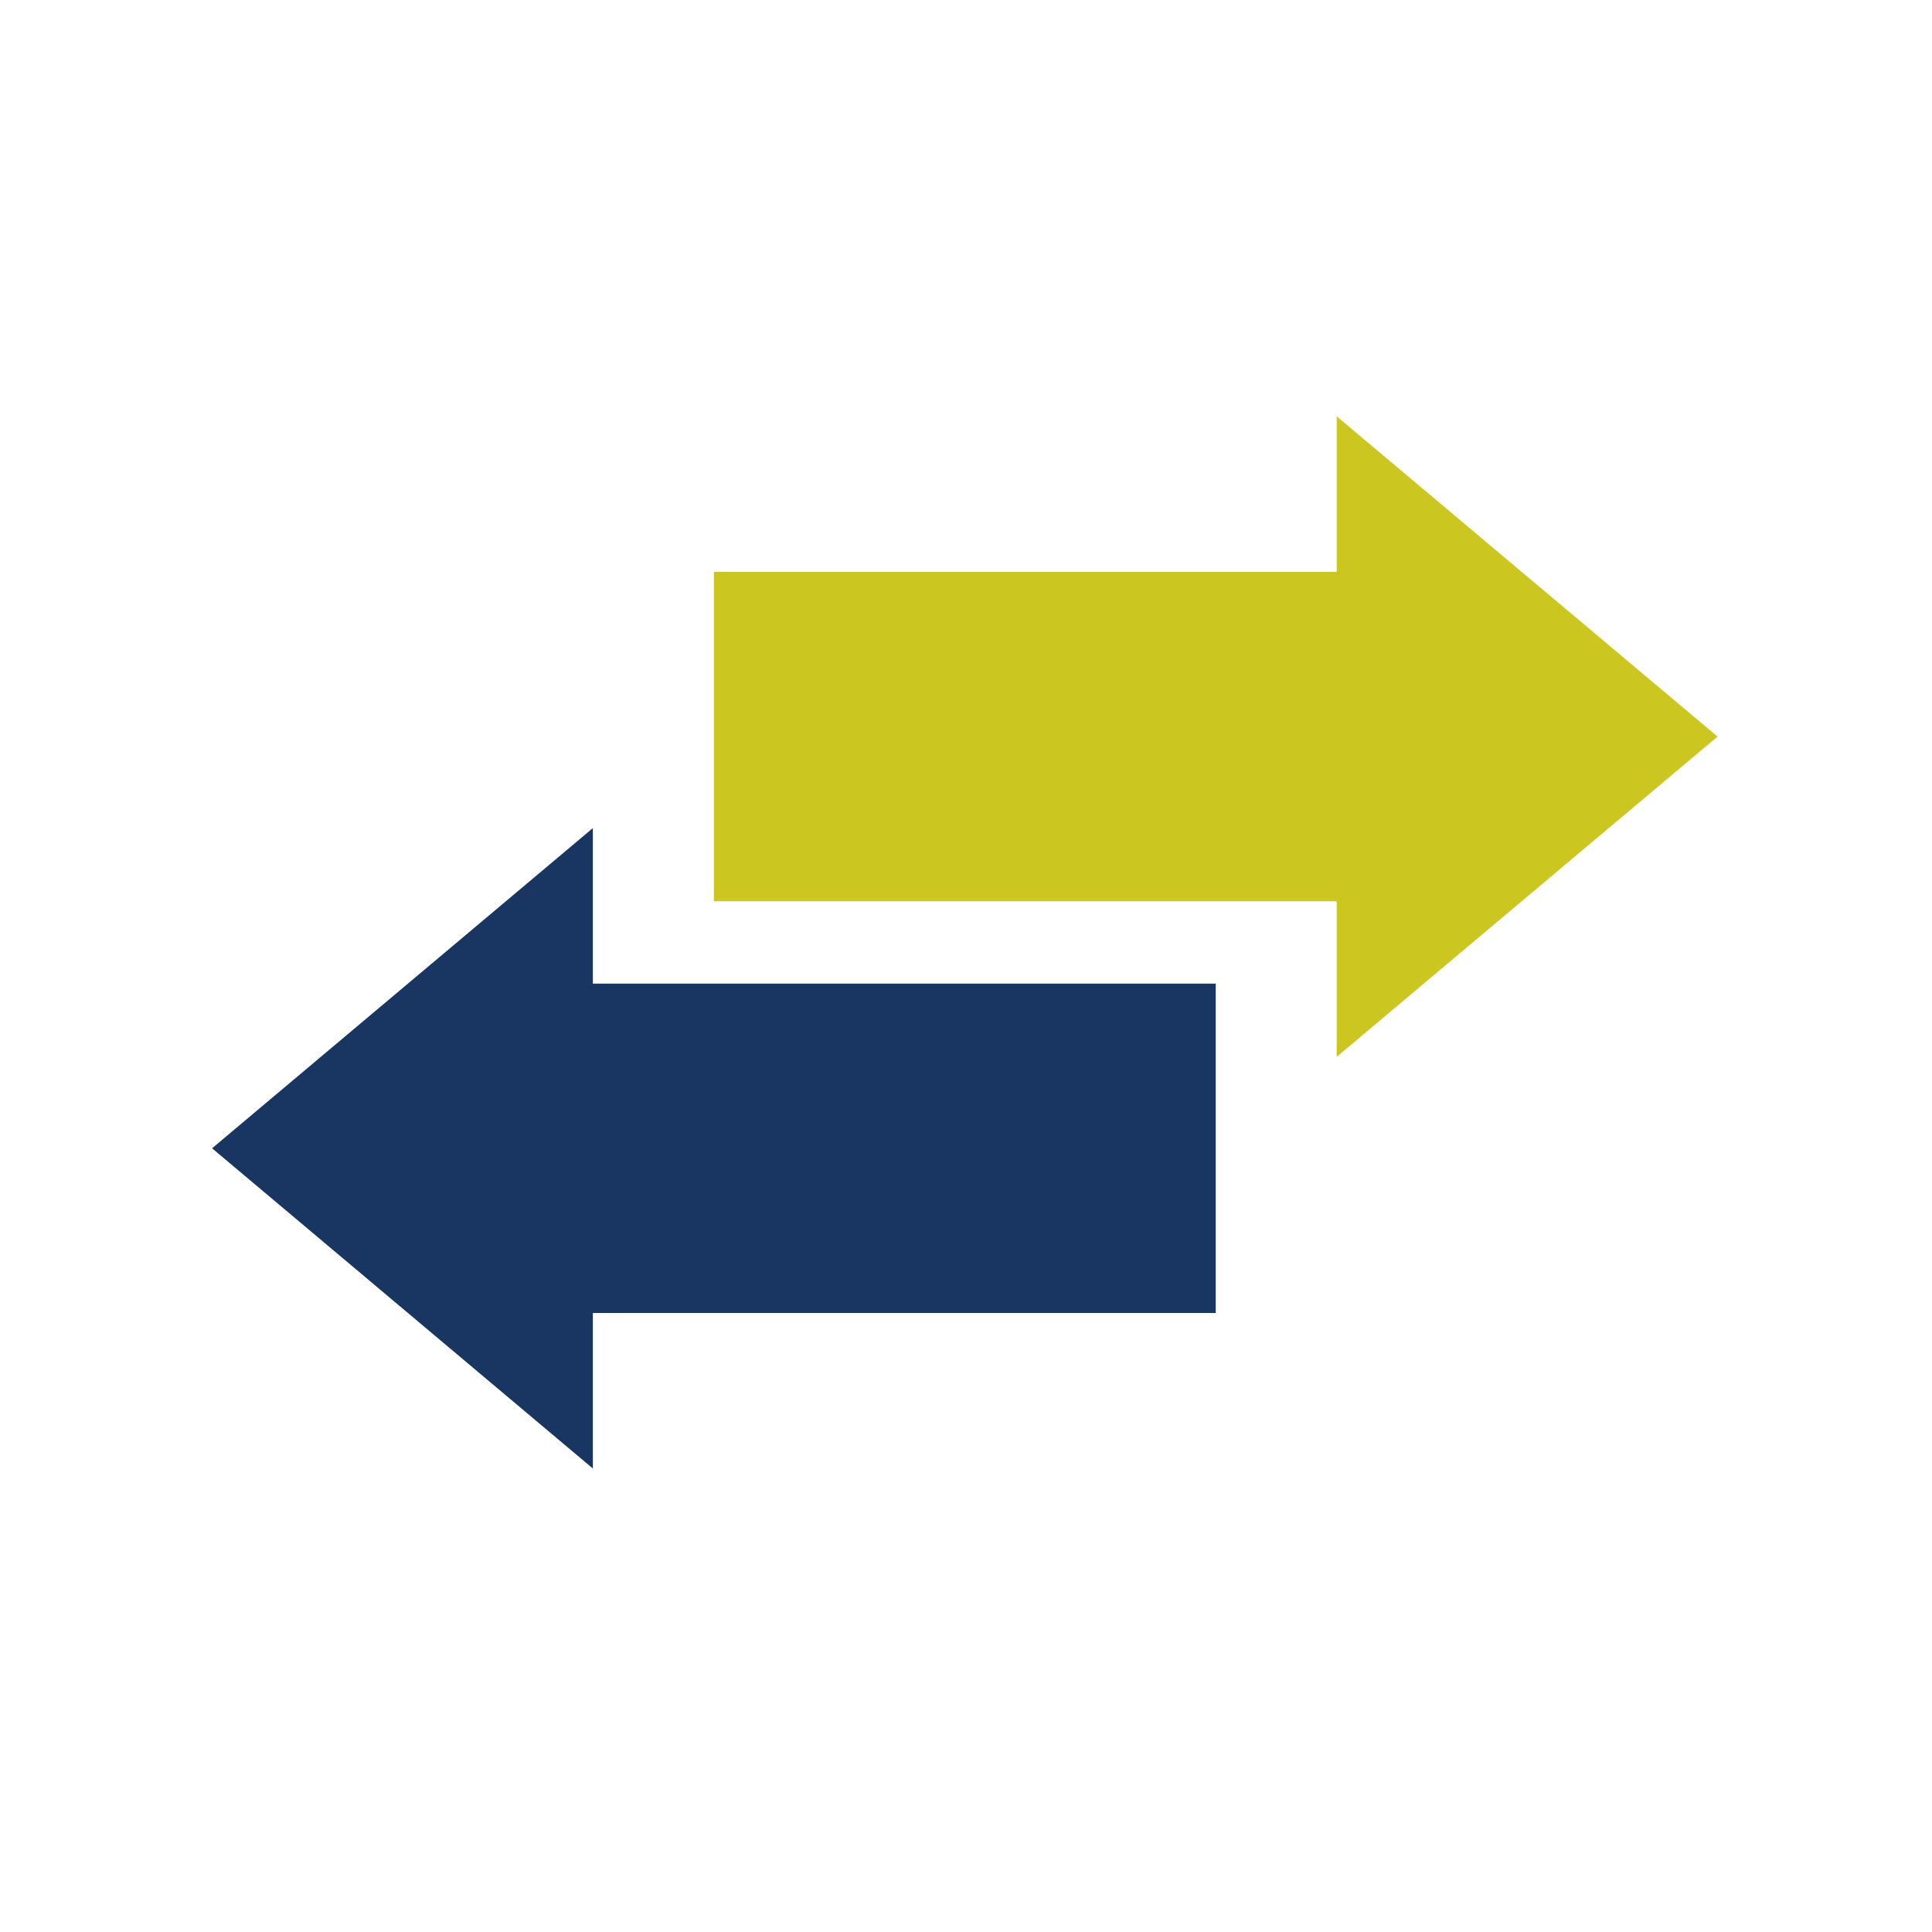
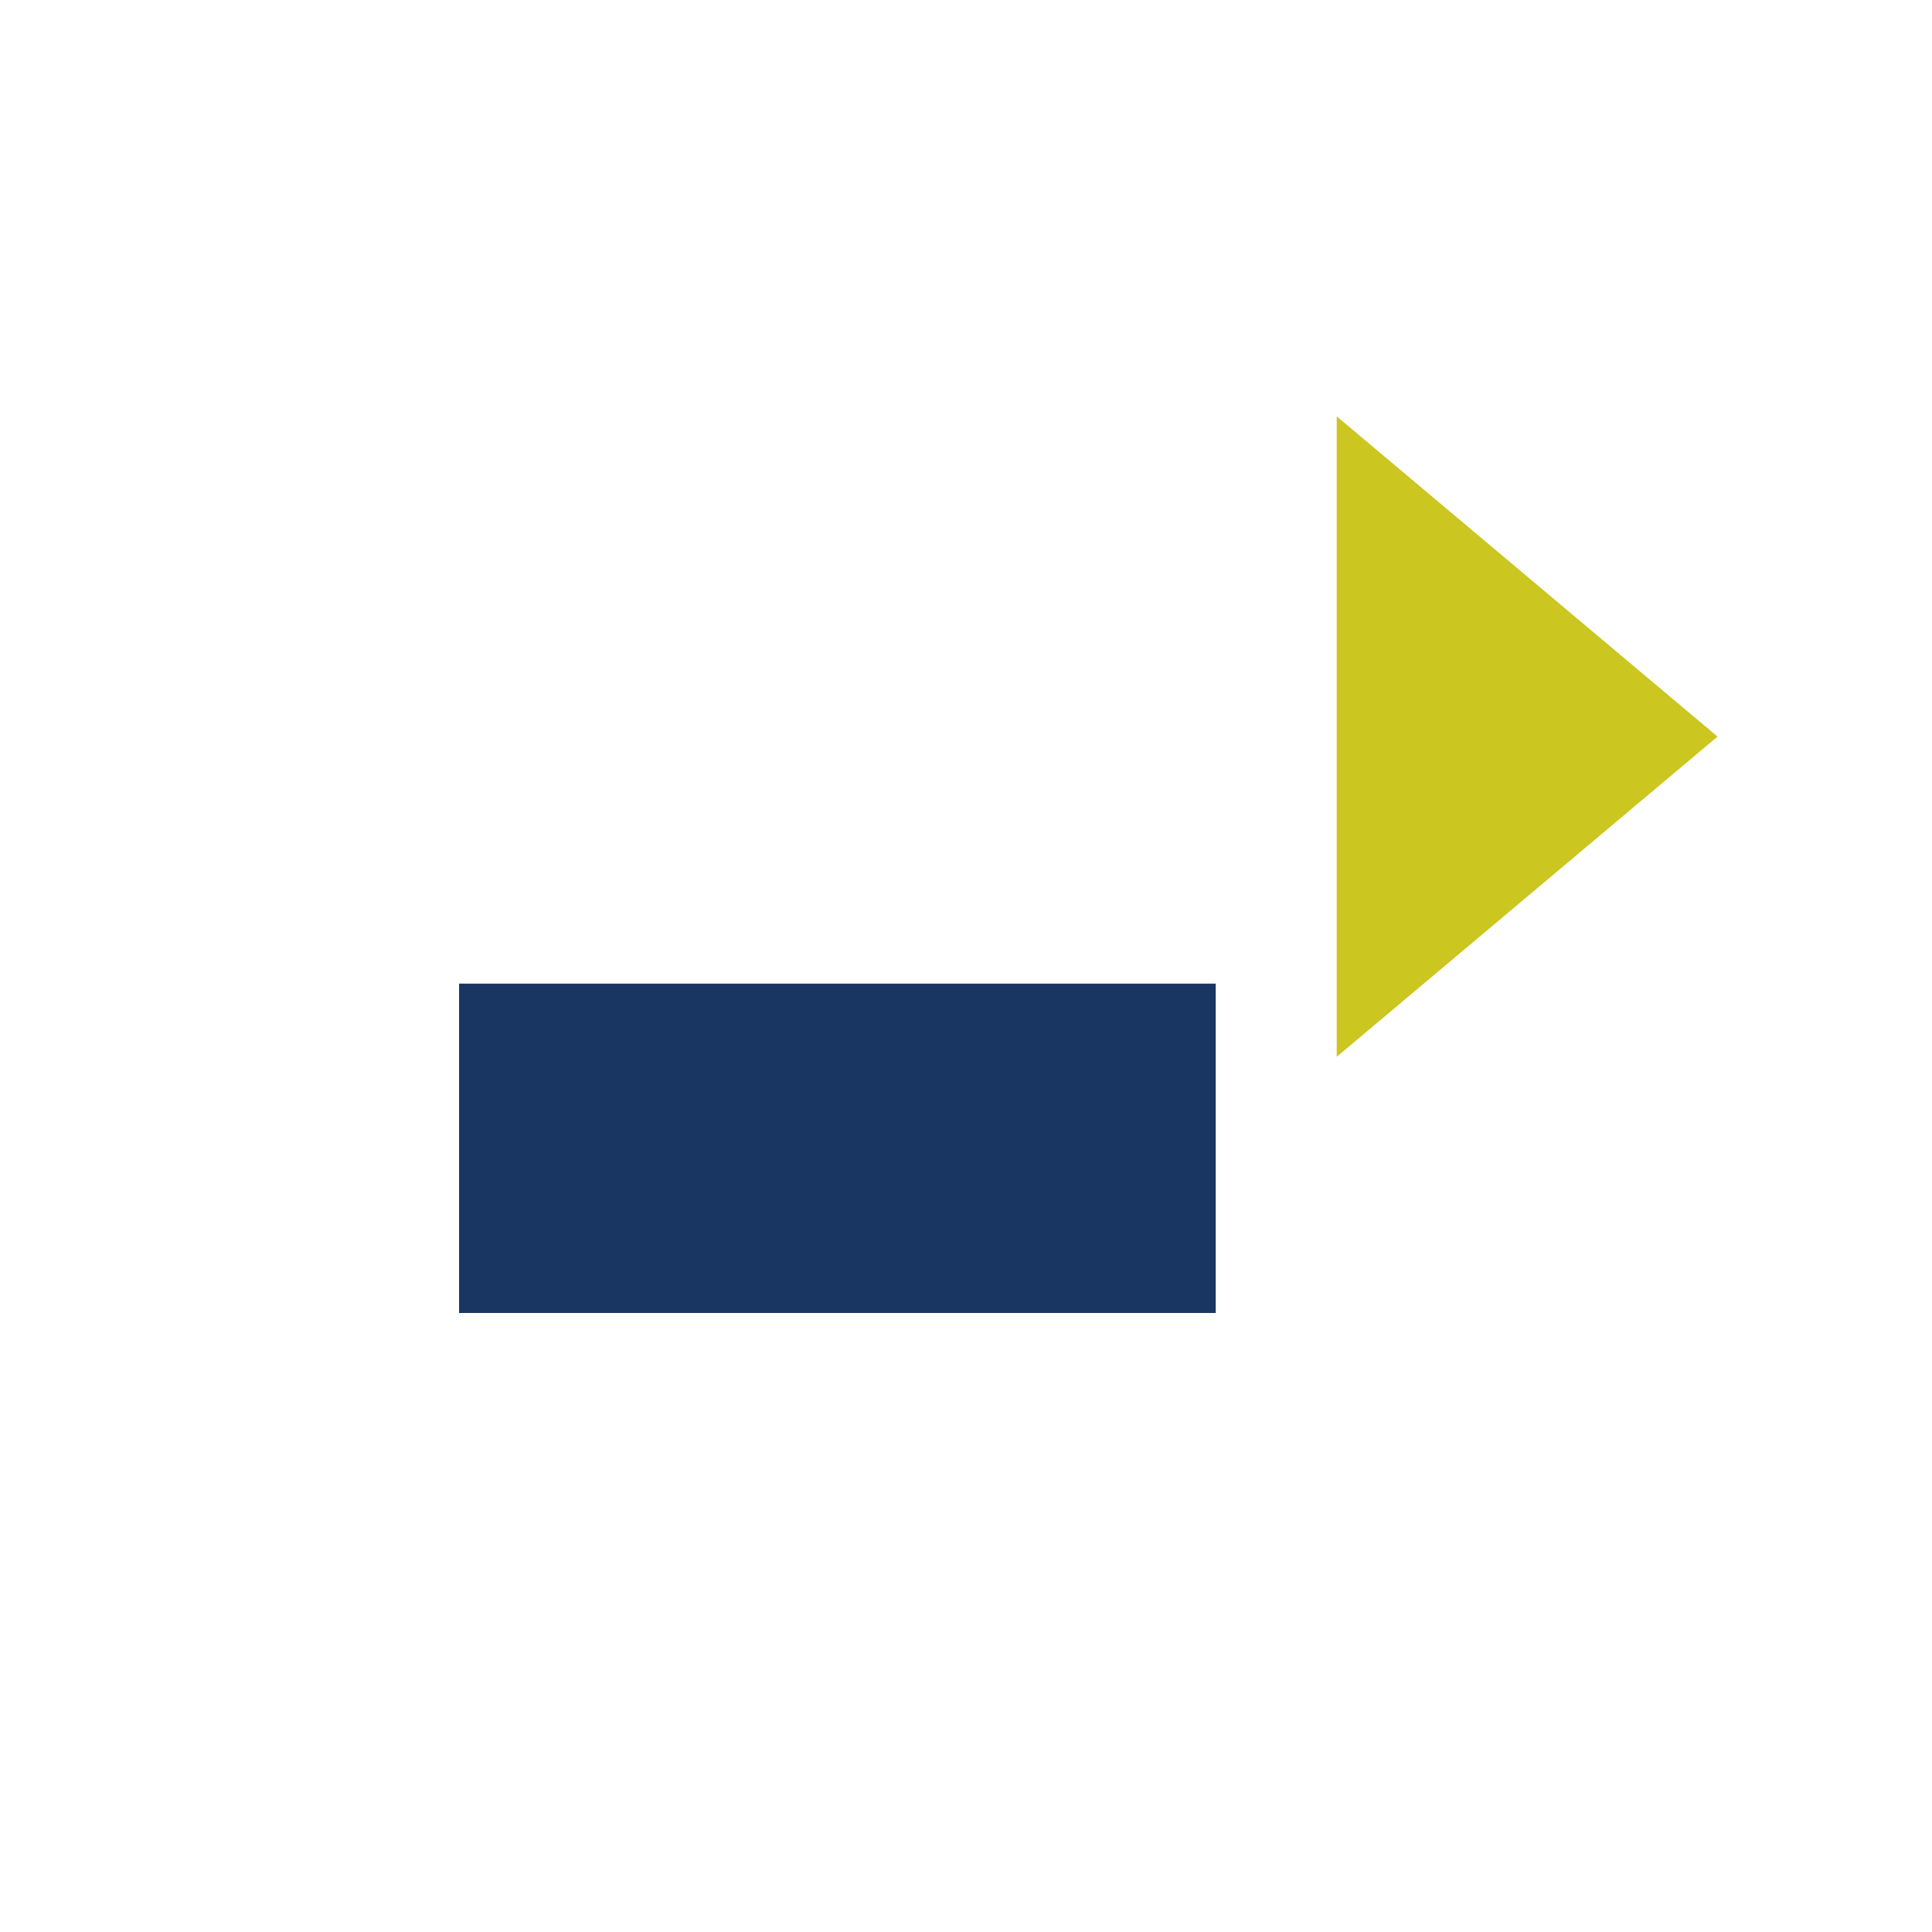
<svg xmlns="http://www.w3.org/2000/svg" width="82" height="82" viewBox="0 0 82 82">
  <g id="グループ_676" data-name="グループ 676" transform="translate(426 5986)">
    <rect id="長方形_708" data-name="長方形 708" width="82" height="82" transform="translate(-426 -5986)" fill="none" />
    <g id="グループ_628" data-name="グループ 628" transform="translate(-262.051 232)">
      <g id="グループ_627" data-name="グループ 627" transform="translate(-112.35 -6155.672) rotate(180)">
        <rect id="長方形_720" data-name="長方形 720" width="32.114" height="13.979" transform="translate(0 6.601)" fill="#183661" />
-         <path id="多角形_15" data-name="多角形 15" d="M13.591,0l13.59,16.162H0Z" transform="translate(42.598) rotate(90)" fill="#183661" />
+         <path id="多角形_15" data-name="多角形 15" d="M13.591,0H0Z" transform="translate(42.598) rotate(90)" fill="#183661" />
      </g>
      <g id="グループ_626" data-name="グループ 626" transform="translate(-133.65 -6200.328)">
-         <rect id="長方形_720-2" data-name="長方形 720" width="32.114" height="13.979" transform="translate(0 6.601)" fill="#cbc620" />
        <path id="多角形_15-2" data-name="多角形 15" d="M13.591,0l13.59,16.162H0Z" transform="translate(42.598) rotate(90)" fill="#cbc620" />
      </g>
    </g>
  </g>
</svg>